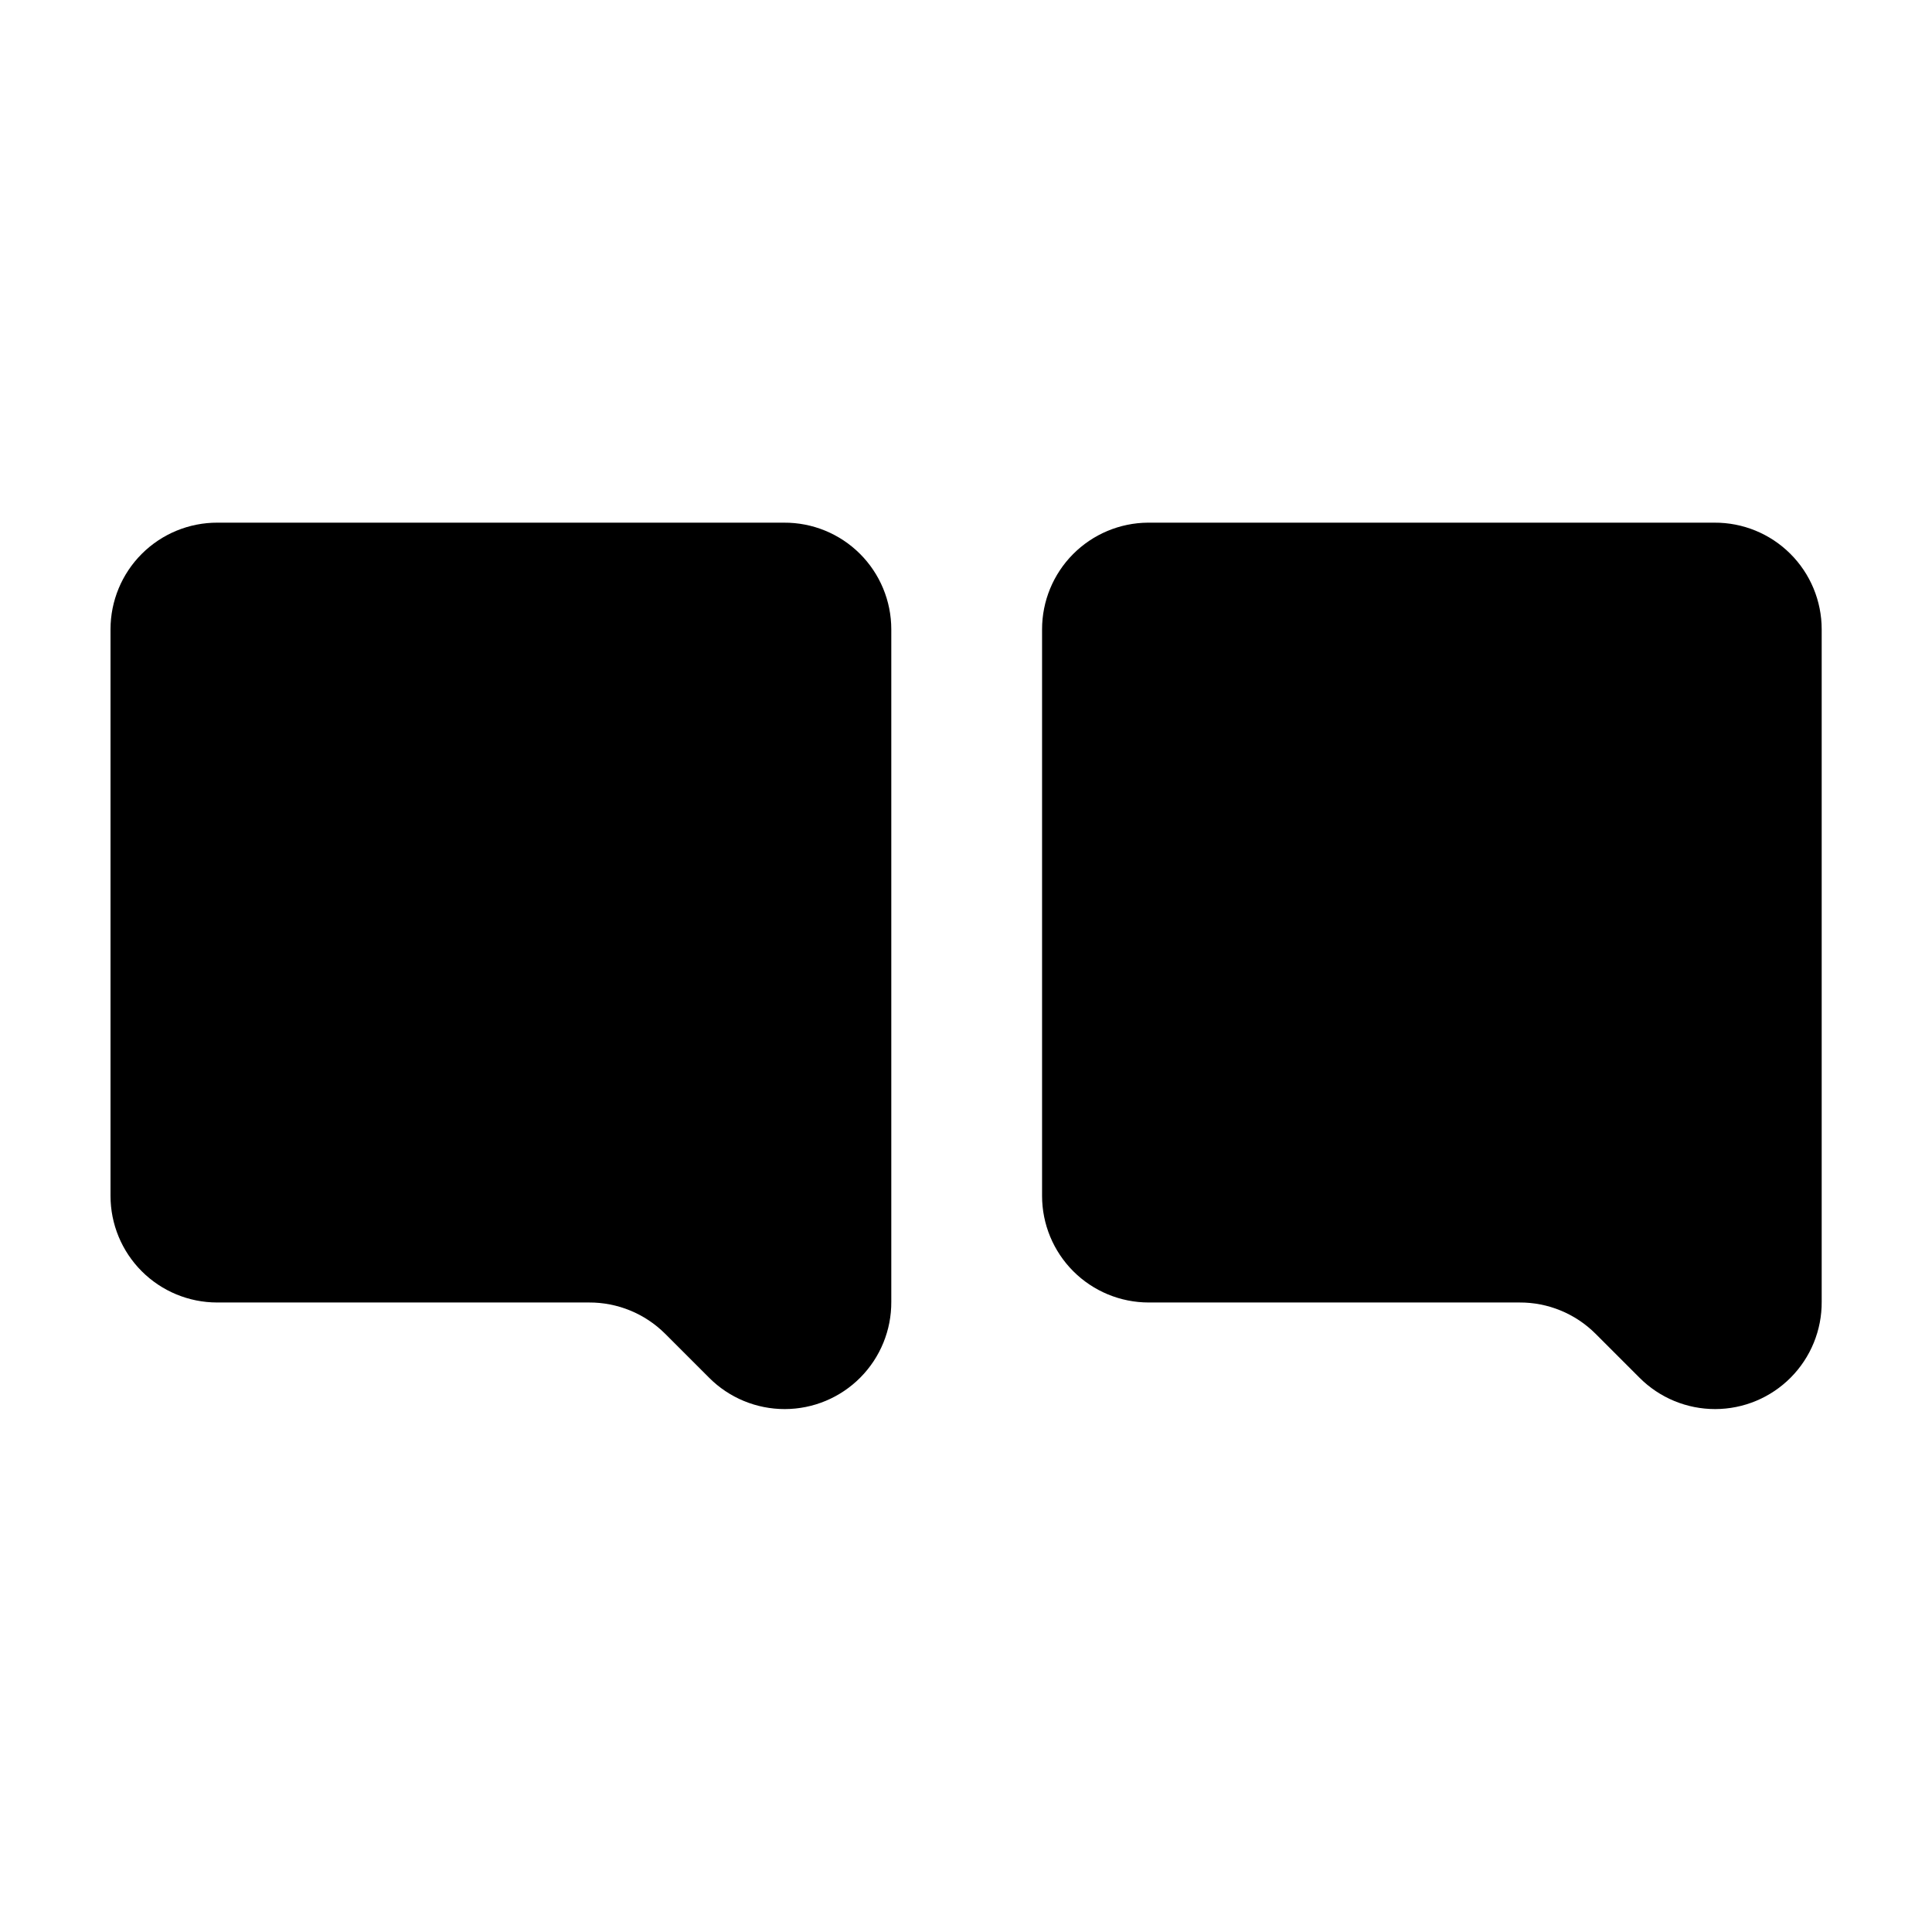
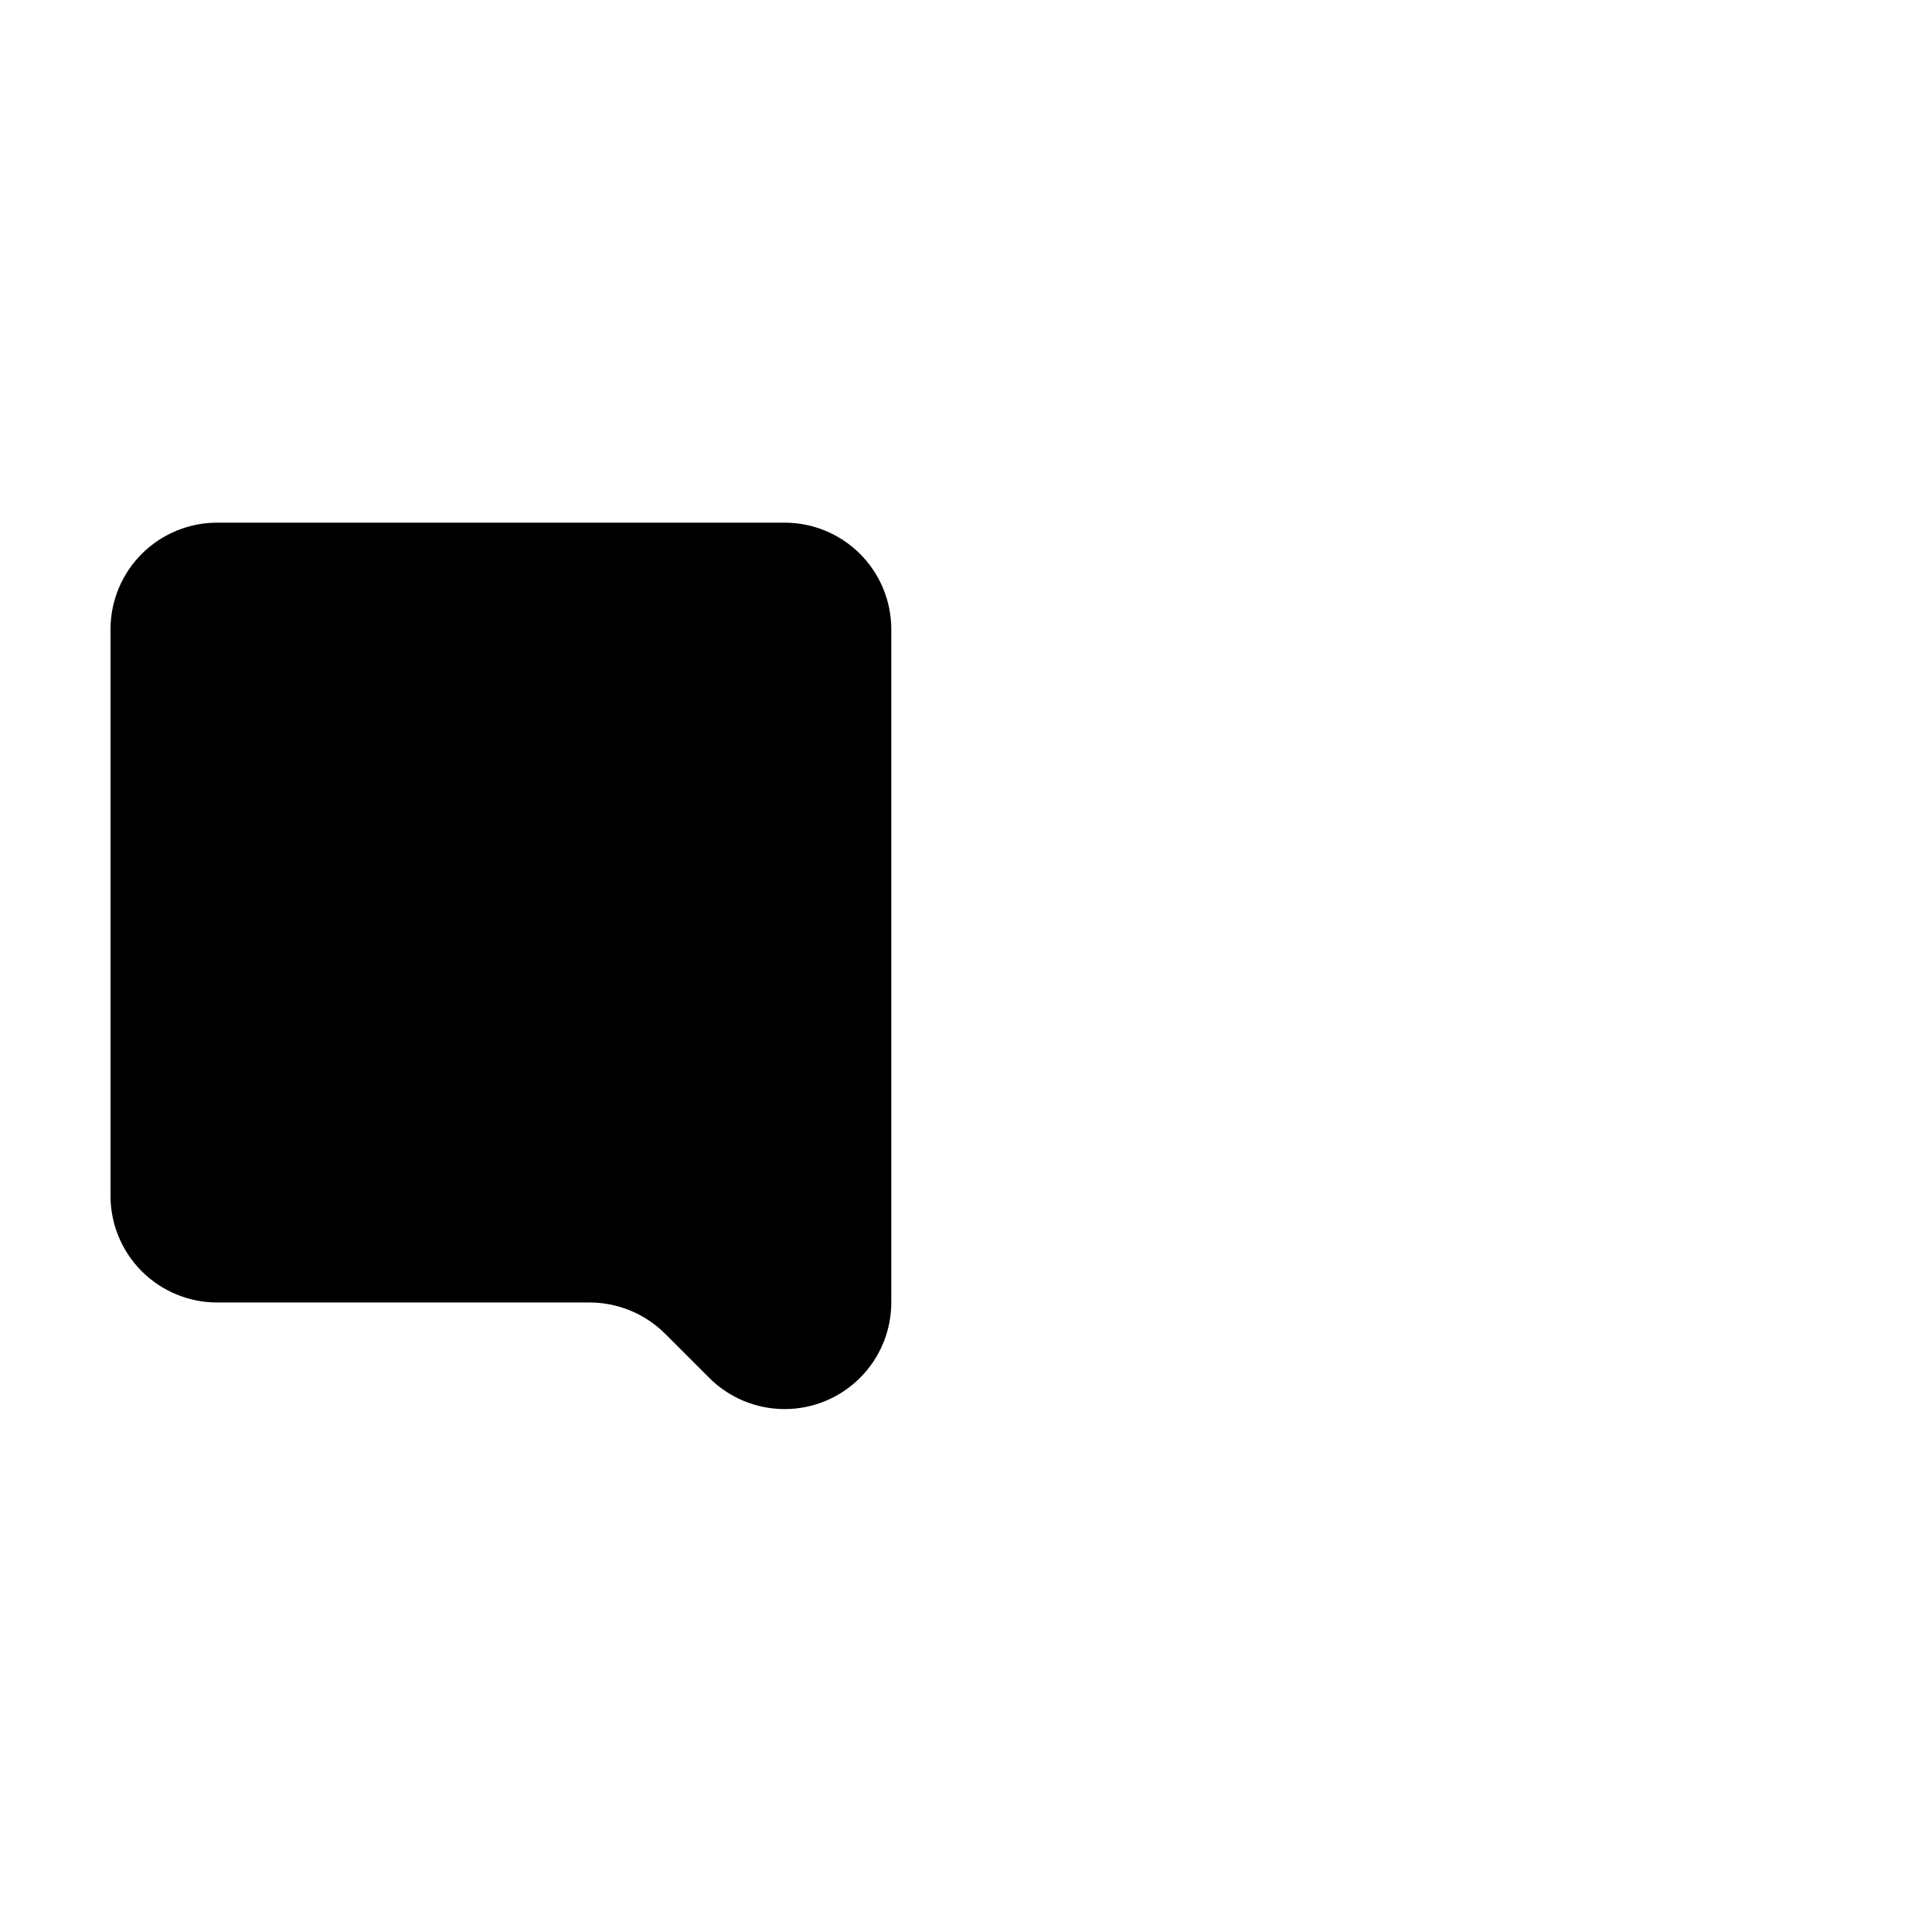
<svg xmlns="http://www.w3.org/2000/svg" fill="#000000" width="800px" height="800px" version="1.1" viewBox="144 144 512 512">
  <g>
    <path d="m351.79 282.51h-150.14c-7.512-0.027-14.727 2.938-20.051 8.242-5.32 5.301-8.312 12.508-8.312 20.02v150.14c0 7.496 2.977 14.684 8.277 19.984s12.488 8.277 19.984 8.277h98.547c7.547-0.035 14.801 2.938 20.152 8.262l11.688 11.688v0.004c5.312 5.32 12.527 8.305 20.047 8.293s14.727-3.019 20.02-8.359c5.297-5.34 8.246-12.566 8.199-20.086v-178.2c0-7.523-3-14.734-8.332-20.039-5.332-5.305-12.562-8.266-20.082-8.223z" />
-     <path d="m598.35 282.51h-150.13c-7.461 0.051-14.602 3.055-19.855 8.348-5.258 5.293-8.207 12.453-8.207 19.914v150.14c0 7.496 2.977 14.684 8.277 19.984 5.301 5.301 12.488 8.277 19.984 8.277h98.242c7.551-0.043 14.805 2.934 20.152 8.262l11.691 11.691c5.312 5.32 12.527 8.305 20.047 8.293s14.723-3.019 20.02-8.359 8.246-12.566 8.195-20.086v-178.2c0-7.523-2.996-14.734-8.332-20.039-5.332-5.305-12.559-8.266-20.082-8.223z" />
  </g>
</svg>